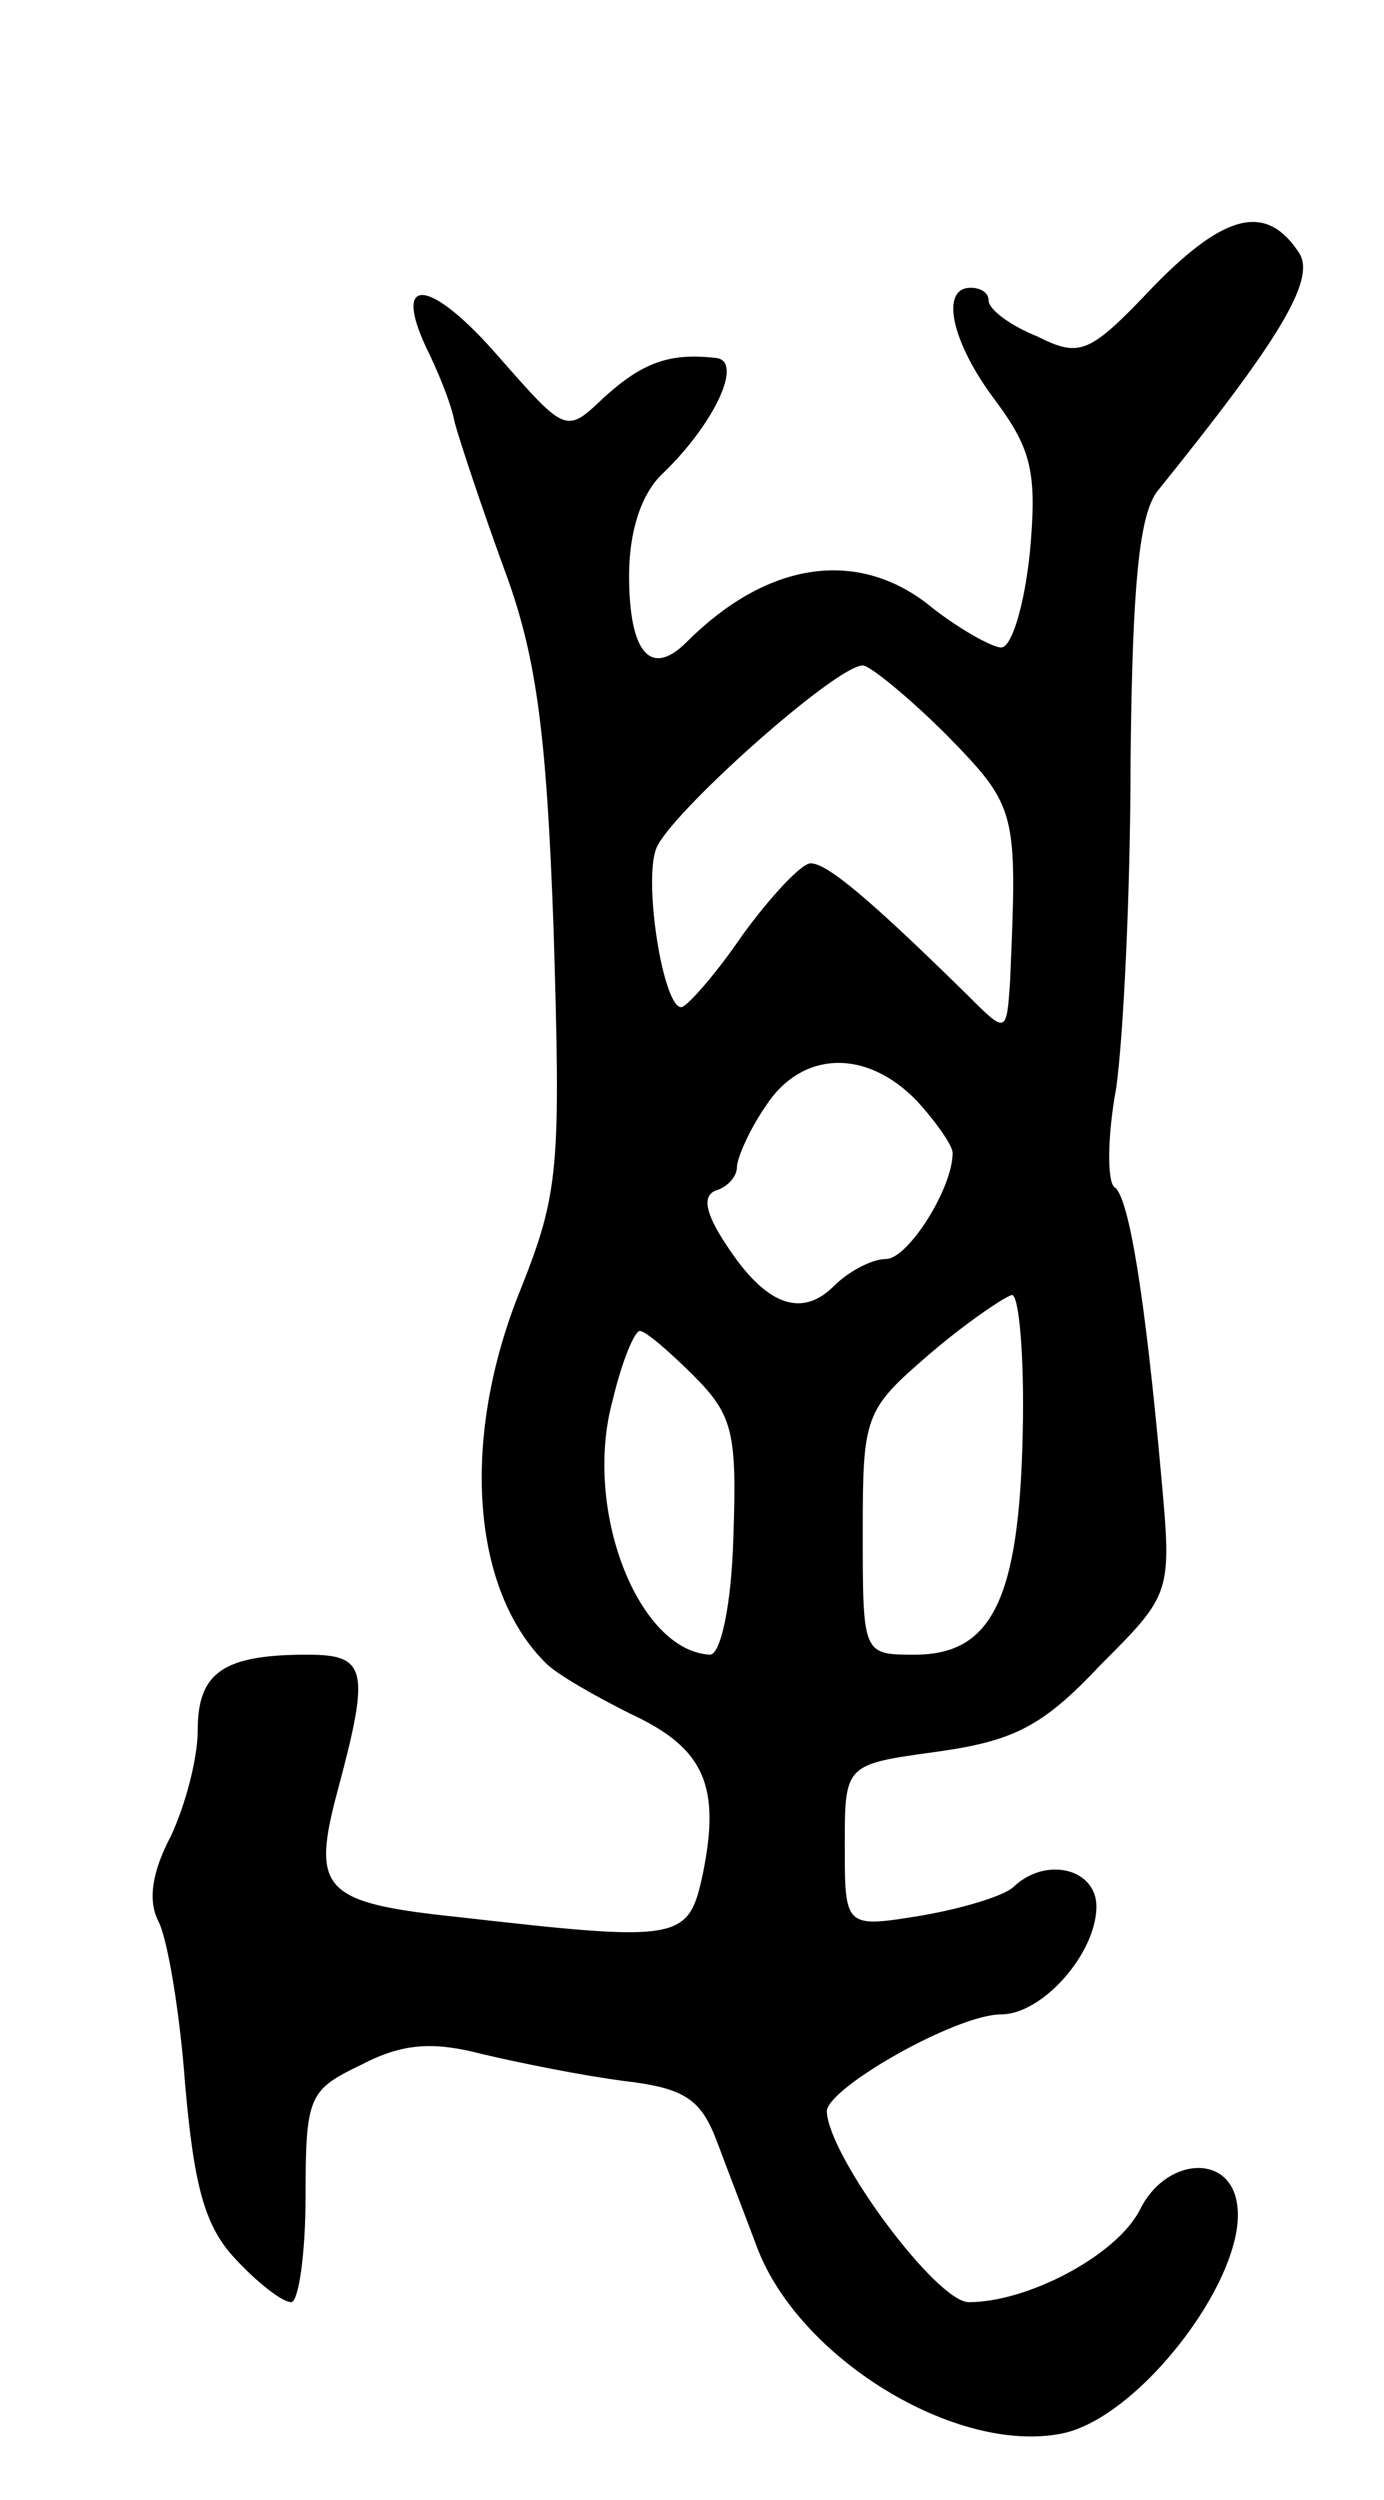
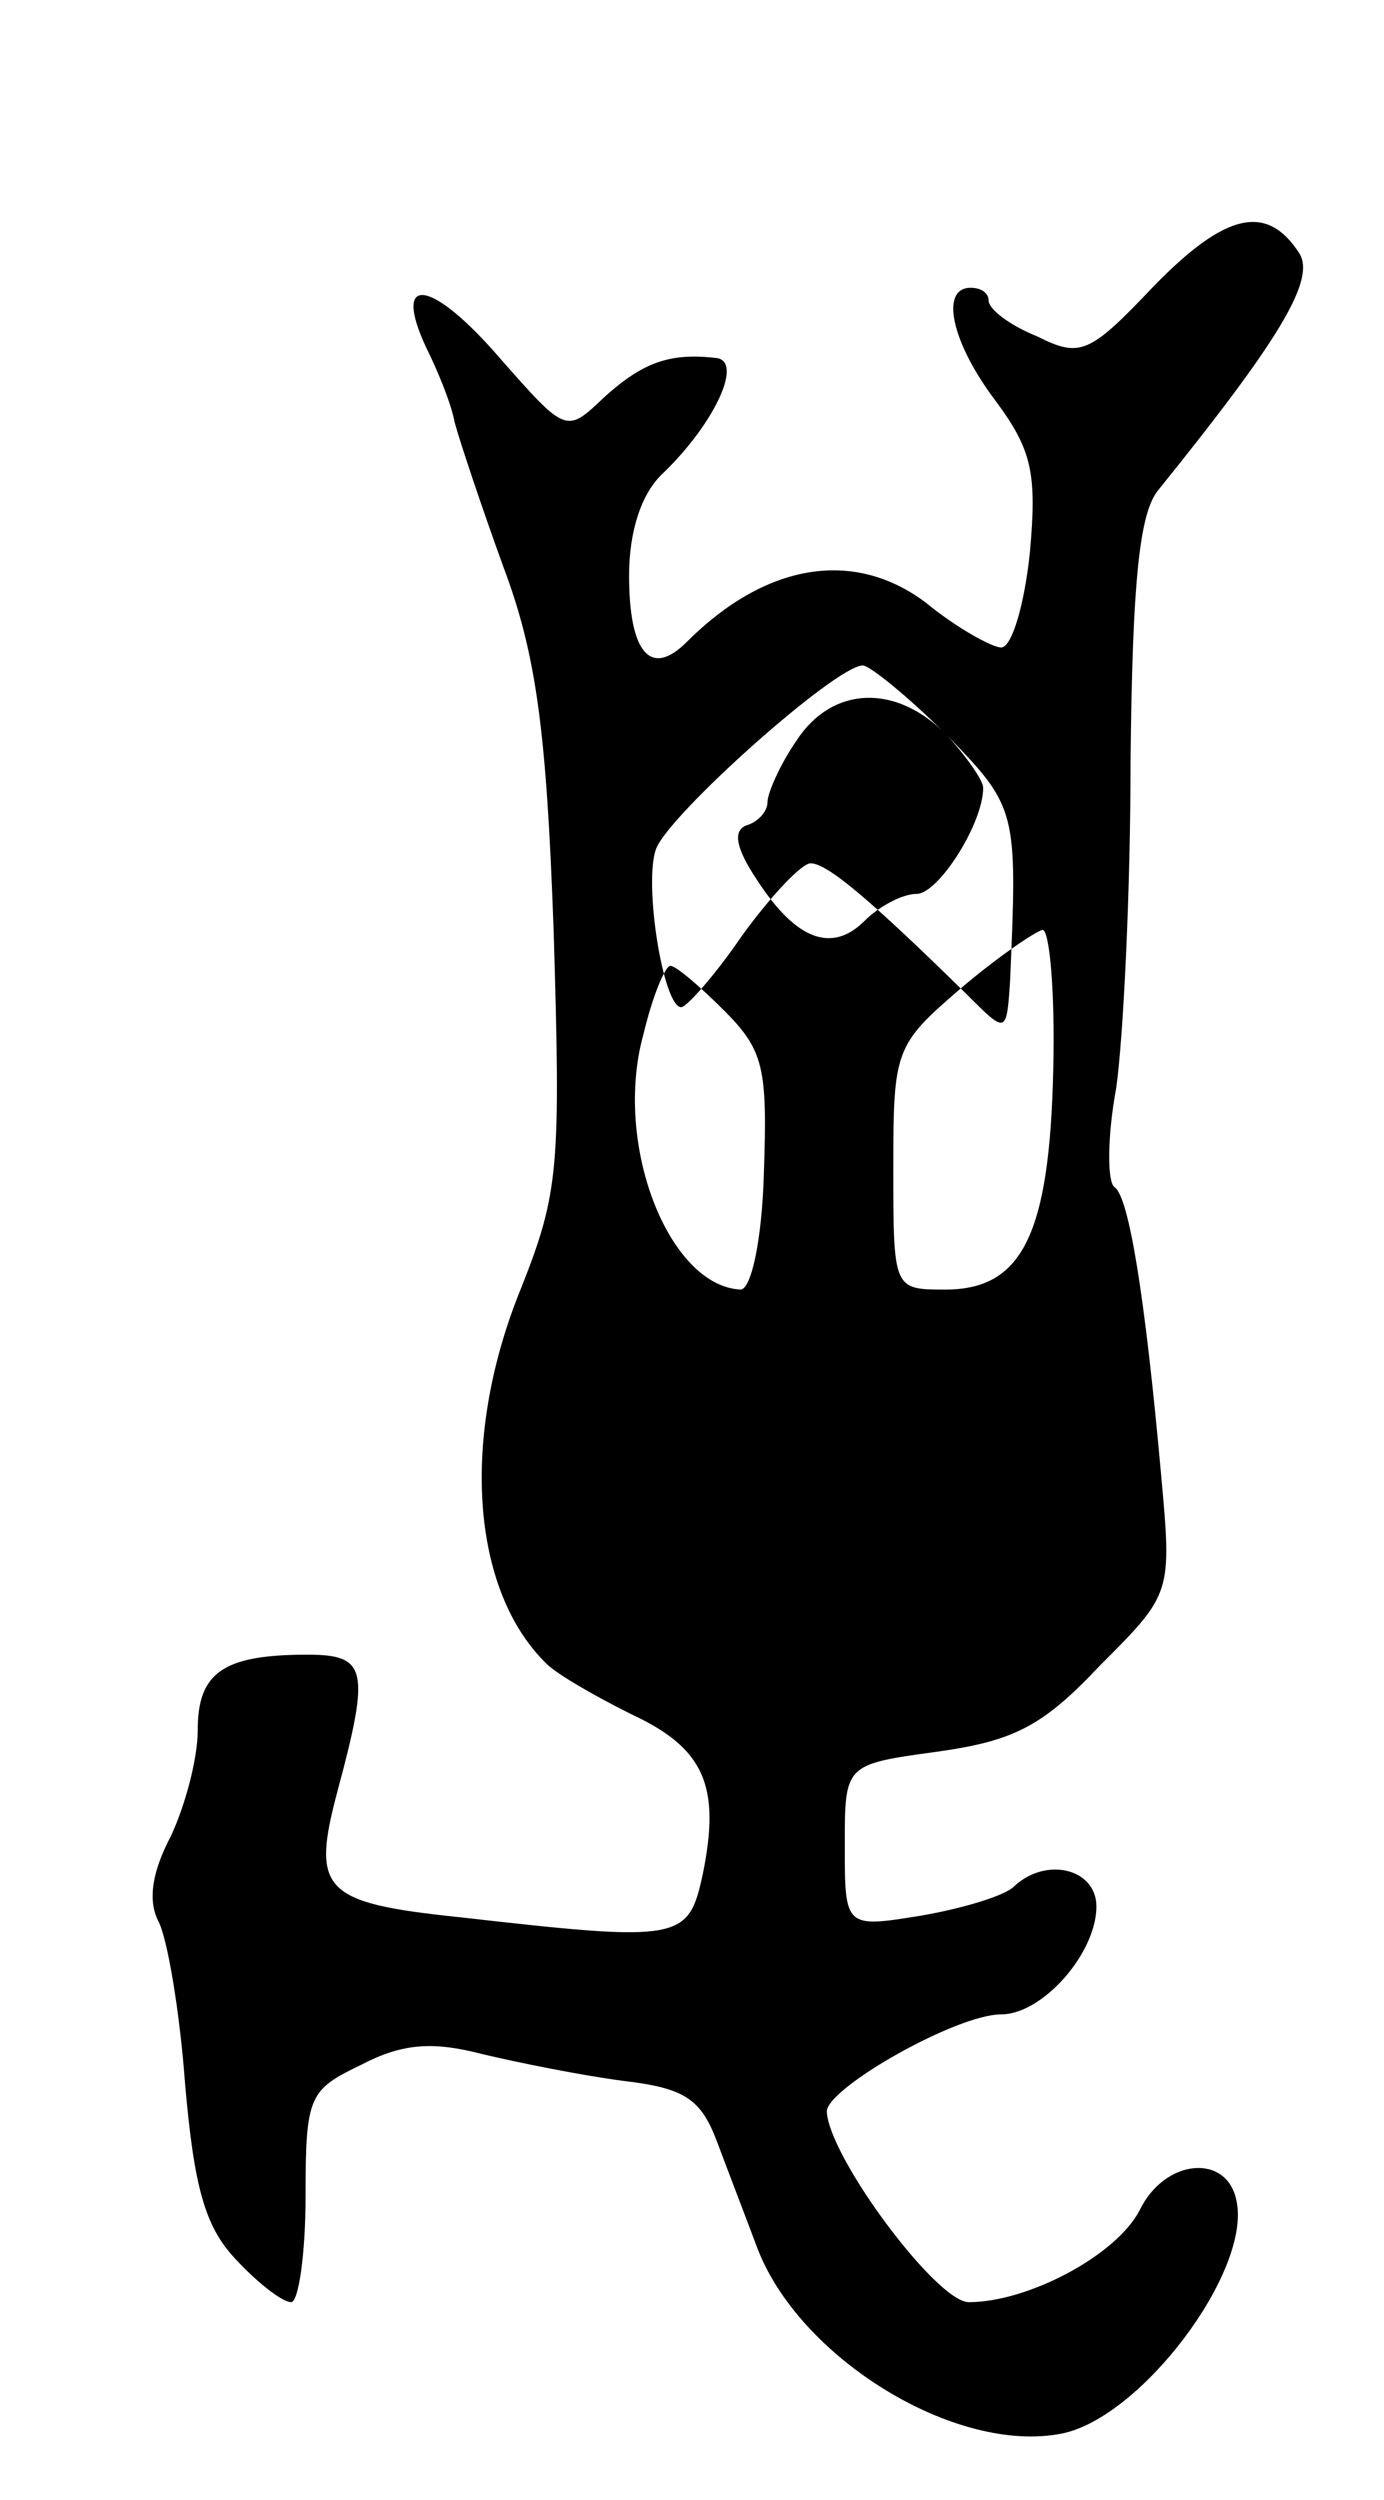
<svg xmlns="http://www.w3.org/2000/svg" version="1.0" width="77" height="139" viewBox="0 0 77 139">
  <g transform="translate(0,139) scale(0.1,-0.1)">
-     <path d="M642 1231 c-36 -38 -41 -40 -65 -28 -15 6 -27 15 -27 20 0 4 -4 7 -10 7 -17 0 -11 -30 14 -63 20 -27 23 -40 19 -84 -3 -29 -10 -53 -16 -53 -5 0 -25 11 -42 25 -40 30 -89 22 -133 -22 -20 -20 -32 -6 -32 37 0 25 7 46 19 57 29 28 45 63 29 64 -26 3 -41 -3 -62 -22 -21 -20 -21 -20 -58 22 -38 44 -60 47 -41 6 6 -12 14 -31 16 -42 3 -11 15 -47 27 -80 18 -48 24 -89 28 -202 4 -132 3 -146 -18 -199 -34 -83 -28 -168 14 -209 6 -6 27 -18 47 -28 41 -19 50 -40 40 -89 -8 -37 -12 -38 -135 -24 -77 8 -83 15 -68 71 18 67 16 75 -17 75 -47 0 -61 -10 -61 -42 0 -16 -7 -42 -15 -59 -10 -19 -13 -35 -7 -47 5 -9 12 -50 15 -91 5 -57 11 -79 28 -97 12 -13 26 -24 31 -24 4 0 8 26 8 59 0 56 2 59 31 73 23 12 40 13 67 6 21 -5 56 -12 79 -15 34 -4 43 -10 52 -34 6 -16 16 -42 22 -58 23 -62 111 -116 170 -104 44 9 105 90 97 129 -5 27 -40 24 -54 -5 -13 -25 -62 -51 -95 -51 -18 0 -78 81 -79 106 0 13 72 54 97 54 23 0 53 34 53 60 0 21 -28 28 -46 11 -5 -5 -28 -12 -51 -16 -43 -7 -43 -7 -43 39 0 45 0 45 51 52 43 6 59 14 91 48 40 40 40 40 34 106 -9 100 -18 155 -26 160 -4 3 -4 28 1 55 4 28 8 110 8 182 1 100 5 137 15 150 67 83 88 117 79 132 -18 28 -41 23 -81 -18z m-115 -250 c39 -40 39 -42 35 -136 -2 -30 -2 -30 -24 -8 -55 54 -78 73 -87 73 -5 0 -22 -18 -38 -40 -15 -22 -31 -40 -34 -40 -10 0 -21 69 -14 88 7 19 100 102 115 102 4 0 26 -18 47 -39z m-17 -203 c11 -12 20 -25 20 -29 0 -20 -25 -59 -37 -59 -8 0 -21 -7 -29 -15 -18 -18 -38 -11 -60 23 -12 18 -13 27 -6 30 7 2 12 8 12 13 0 5 7 21 16 34 20 31 56 32 84 3z m59 -185 c-2 -92 -17 -123 -60 -123 -29 0 -29 0 -29 68 0 65 1 68 37 99 21 18 42 32 46 33 4 0 7 -35 6 -77z m-183 32 c22 -22 24 -32 22 -90 -1 -37 -7 -65 -13 -65 -40 2 -71 81 -54 142 5 21 12 38 15 38 3 0 16 -11 30 -25z" />
+     <path d="M642 1231 c-36 -38 -41 -40 -65 -28 -15 6 -27 15 -27 20 0 4 -4 7 -10 7 -17 0 -11 -30 14 -63 20 -27 23 -40 19 -84 -3 -29 -10 -53 -16 -53 -5 0 -25 11 -42 25 -40 30 -89 22 -133 -22 -20 -20 -32 -6 -32 37 0 25 7 46 19 57 29 28 45 63 29 64 -26 3 -41 -3 -62 -22 -21 -20 -21 -20 -58 22 -38 44 -60 47 -41 6 6 -12 14 -31 16 -42 3 -11 15 -47 27 -80 18 -48 24 -89 28 -202 4 -132 3 -146 -18 -199 -34 -83 -28 -168 14 -209 6 -6 27 -18 47 -28 41 -19 50 -40 40 -89 -8 -37 -12 -38 -135 -24 -77 8 -83 15 -68 71 18 67 16 75 -17 75 -47 0 -61 -10 -61 -42 0 -16 -7 -42 -15 -59 -10 -19 -13 -35 -7 -47 5 -9 12 -50 15 -91 5 -57 11 -79 28 -97 12 -13 26 -24 31 -24 4 0 8 26 8 59 0 56 2 59 31 73 23 12 40 13 67 6 21 -5 56 -12 79 -15 34 -4 43 -10 52 -34 6 -16 16 -42 22 -58 23 -62 111 -116 170 -104 44 9 105 90 97 129 -5 27 -40 24 -54 -5 -13 -25 -62 -51 -95 -51 -18 0 -78 81 -79 106 0 13 72 54 97 54 23 0 53 34 53 60 0 21 -28 28 -46 11 -5 -5 -28 -12 -51 -16 -43 -7 -43 -7 -43 39 0 45 0 45 51 52 43 6 59 14 91 48 40 40 40 40 34 106 -9 100 -18 155 -26 160 -4 3 -4 28 1 55 4 28 8 110 8 182 1 100 5 137 15 150 67 83 88 117 79 132 -18 28 -41 23 -81 -18z m-115 -250 c39 -40 39 -42 35 -136 -2 -30 -2 -30 -24 -8 -55 54 -78 73 -87 73 -5 0 -22 -18 -38 -40 -15 -22 -31 -40 -34 -40 -10 0 -21 69 -14 88 7 19 100 102 115 102 4 0 26 -18 47 -39z c11 -12 20 -25 20 -29 0 -20 -25 -59 -37 -59 -8 0 -21 -7 -29 -15 -18 -18 -38 -11 -60 23 -12 18 -13 27 -6 30 7 2 12 8 12 13 0 5 7 21 16 34 20 31 56 32 84 3z m59 -185 c-2 -92 -17 -123 -60 -123 -29 0 -29 0 -29 68 0 65 1 68 37 99 21 18 42 32 46 33 4 0 7 -35 6 -77z m-183 32 c22 -22 24 -32 22 -90 -1 -37 -7 -65 -13 -65 -40 2 -71 81 -54 142 5 21 12 38 15 38 3 0 16 -11 30 -25z" />
  </g>
</svg>